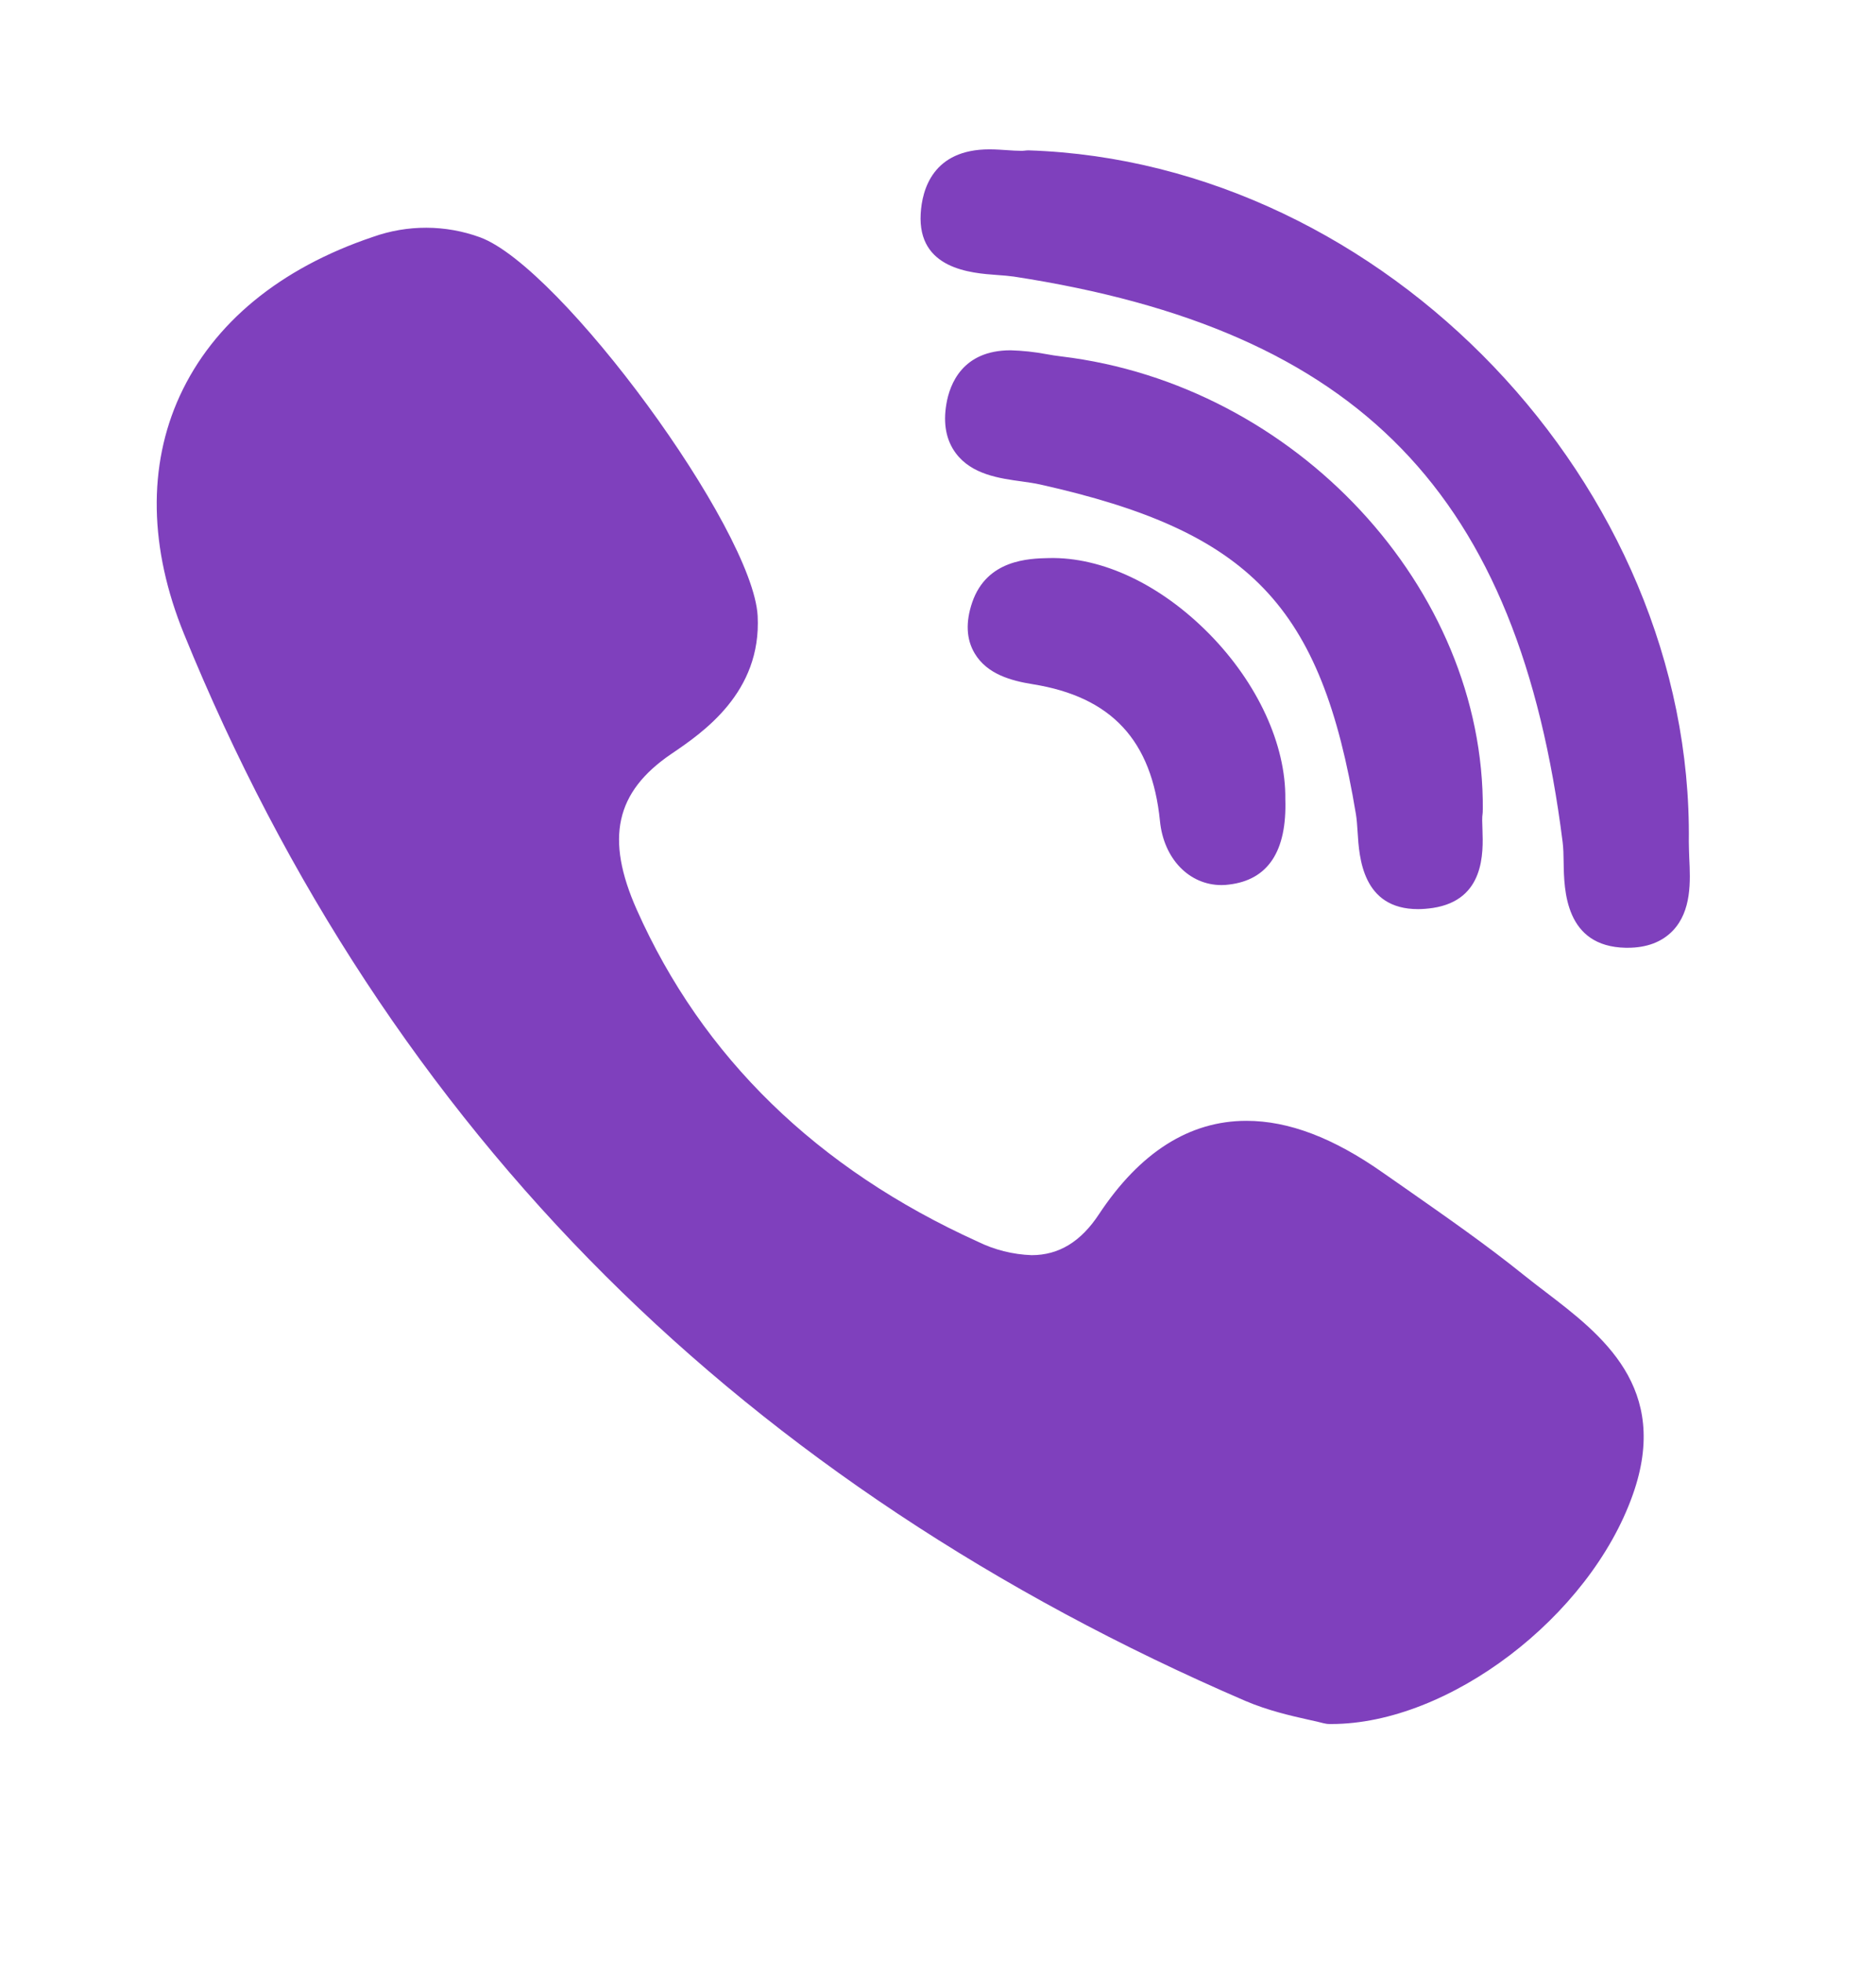
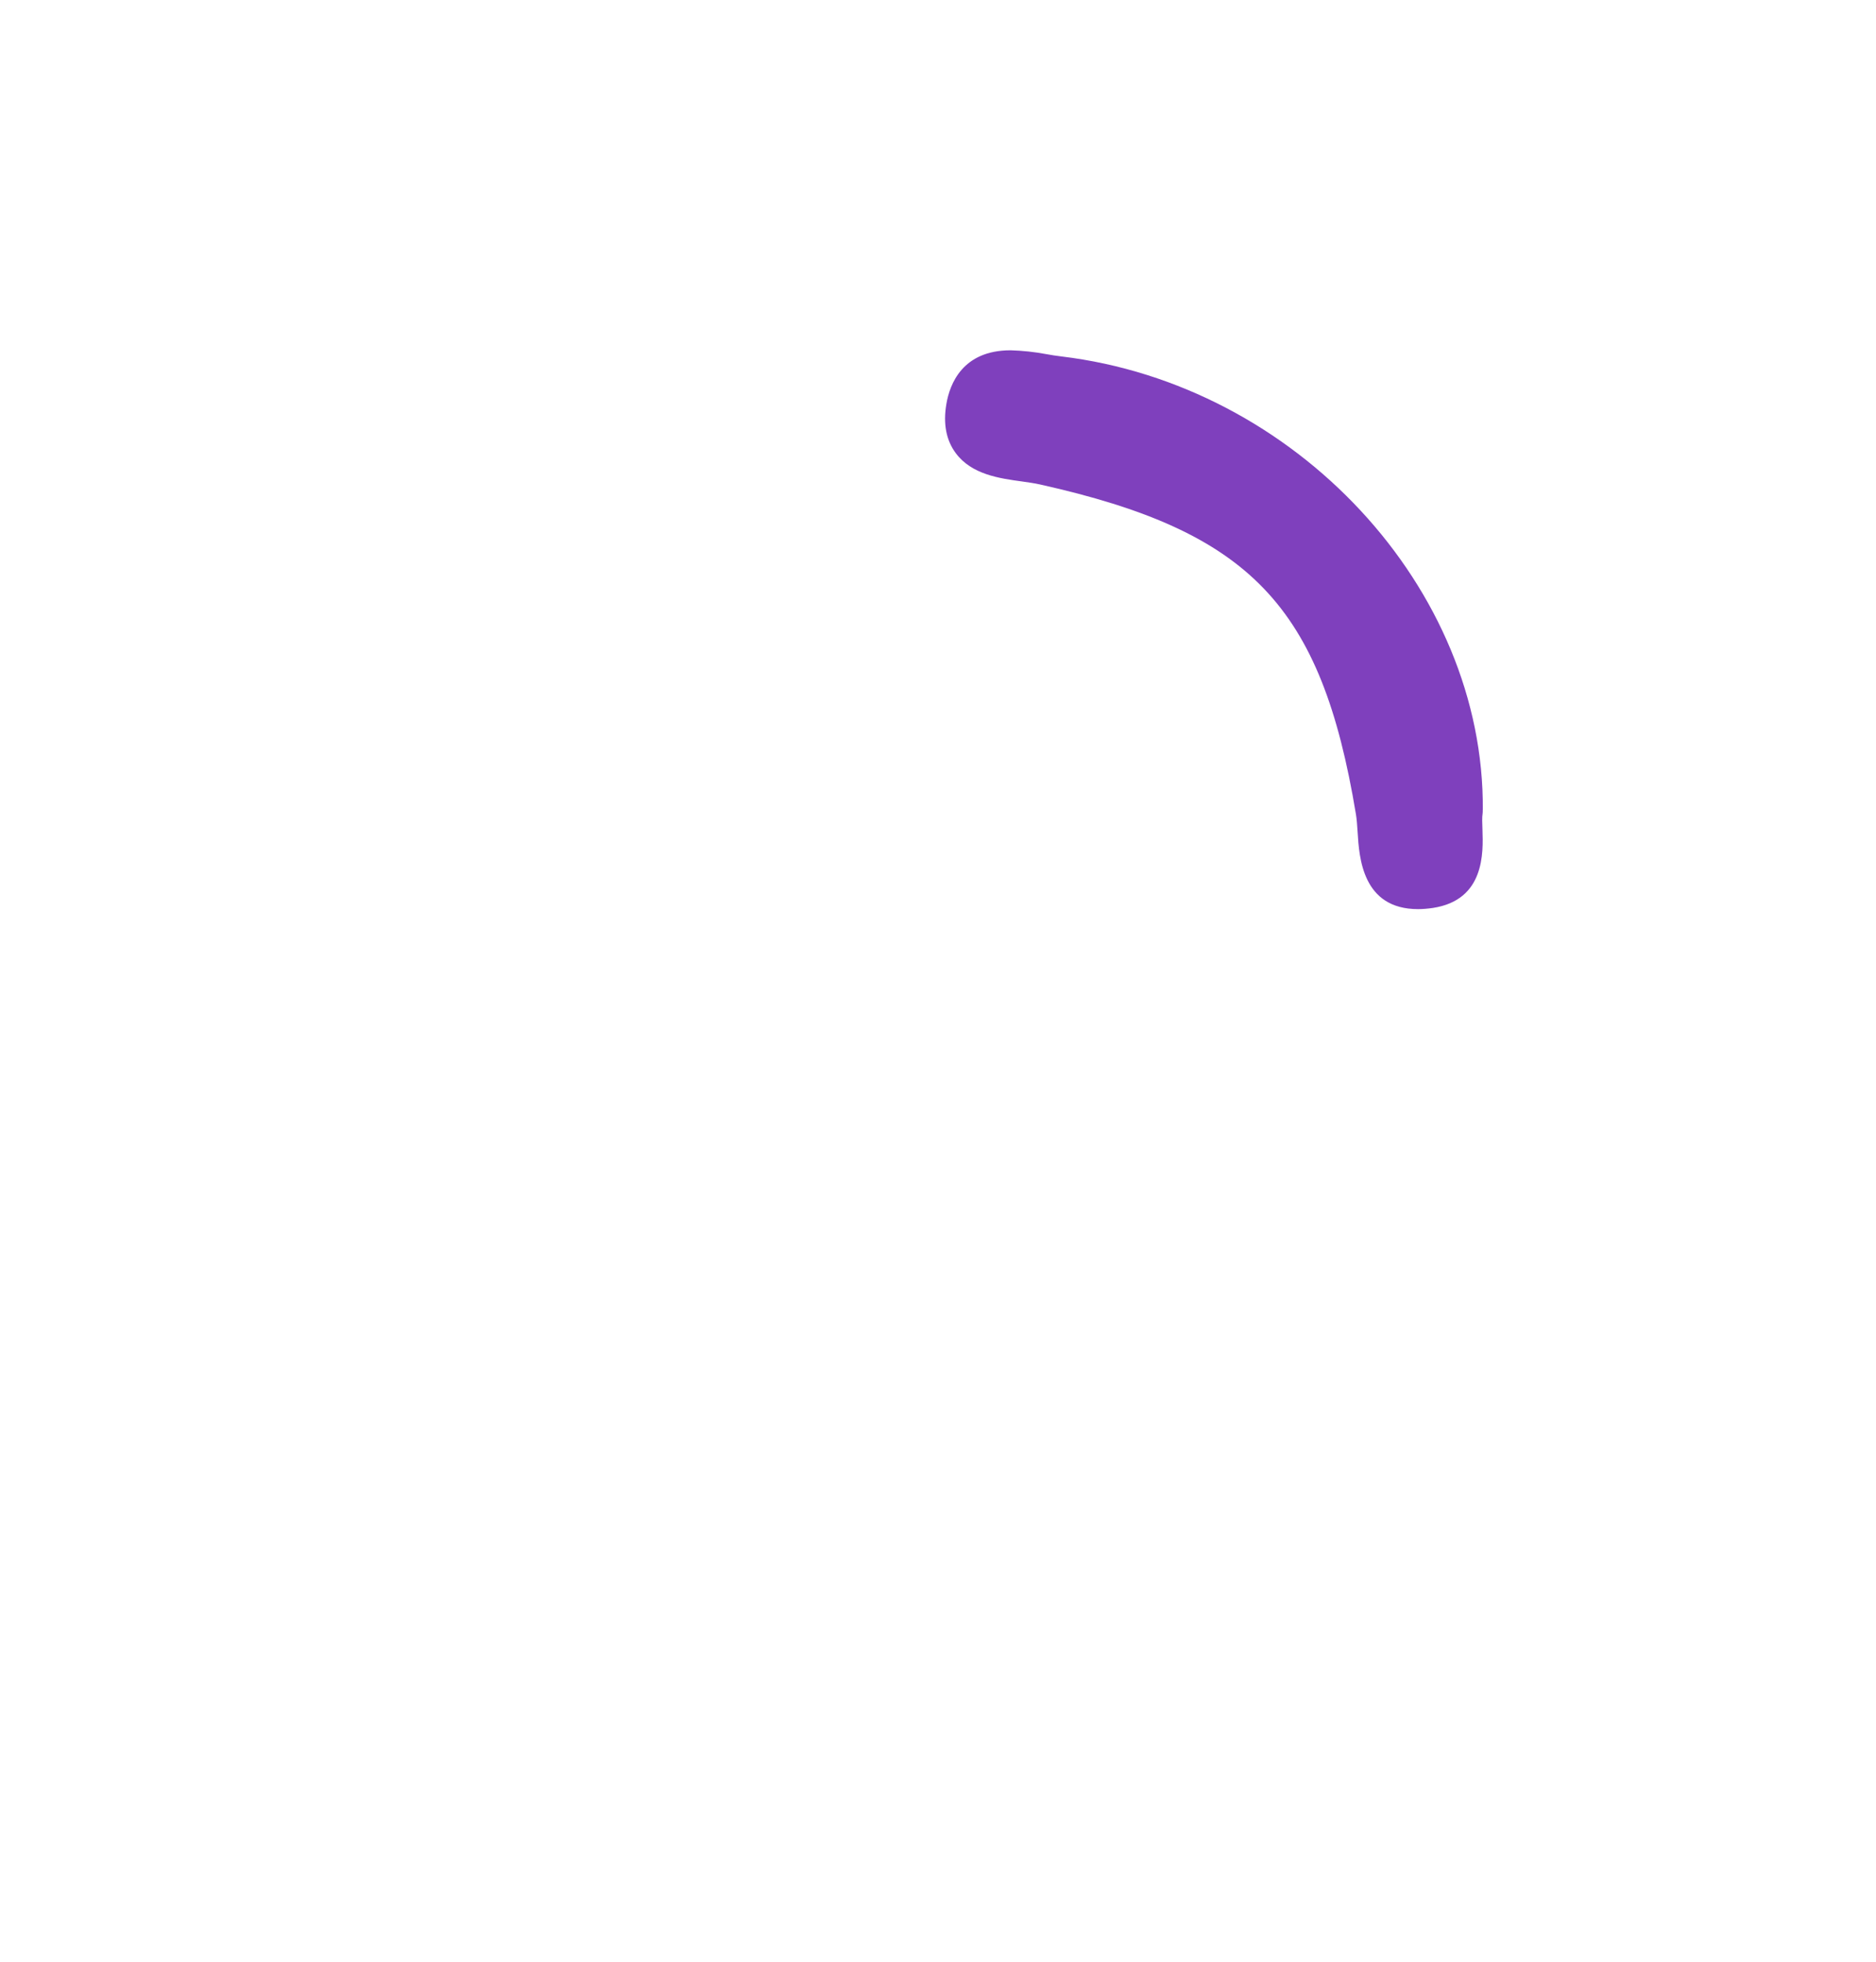
<svg xmlns="http://www.w3.org/2000/svg" width="22" height="23" viewBox="0 0 22 23" fill="none">
  <path d="M17.389 9.499C17.411 6.896 15.194 4.509 12.447 4.179C12.388 4.172 12.329 4.163 12.27 4.152C12.132 4.126 11.992 4.111 11.851 4.107C11.288 4.107 11.137 4.503 11.098 4.738C11.059 4.968 11.096 5.161 11.207 5.311C11.393 5.564 11.722 5.609 11.986 5.645C12.062 5.656 12.135 5.666 12.196 5.68C14.664 6.231 15.495 7.098 15.901 9.546C15.911 9.605 15.916 9.679 15.921 9.757C15.939 10.05 15.975 10.659 16.63 10.659C16.683 10.659 16.743 10.654 16.804 10.645C17.413 10.552 17.394 9.996 17.385 9.729C17.382 9.653 17.379 9.582 17.387 9.534C17.388 9.522 17.389 9.51 17.388 9.498L17.389 9.499Z" fill="#7F40BD" />
-   <path d="M11.691 3.224C11.765 3.229 11.834 3.235 11.891 3.243C15.945 3.867 17.809 5.787 18.325 9.872C18.334 9.941 18.336 10.026 18.337 10.115C18.342 10.434 18.353 11.099 19.066 11.112H19.087C19.311 11.112 19.489 11.045 19.617 10.912C19.838 10.68 19.824 10.335 19.81 10.058C19.808 9.99 19.805 9.926 19.805 9.869C19.857 5.692 16.24 1.903 12.067 1.763C12.049 1.763 12.033 1.763 12.017 1.766C12 1.768 11.983 1.769 11.967 1.768C11.925 1.768 11.874 1.765 11.819 1.761C11.755 1.757 11.68 1.751 11.603 1.751C10.939 1.751 10.813 2.224 10.797 2.506C10.76 3.157 11.389 3.202 11.691 3.224V3.224ZM18.13 15.151C18.043 15.085 17.956 15.018 17.871 14.95C17.428 14.593 16.957 14.266 16.503 13.948L16.219 13.75C15.636 13.34 15.112 13.141 14.617 13.141C13.949 13.141 13.368 13.51 12.887 14.237C12.675 14.559 12.416 14.716 12.098 14.716C11.878 14.708 11.661 14.654 11.463 14.556C9.581 13.703 8.237 12.394 7.468 10.667C7.096 9.831 7.217 9.286 7.87 8.841C8.242 8.589 8.932 8.12 8.885 7.221C8.829 6.201 6.578 3.13 5.629 2.782C5.223 2.634 4.779 2.633 4.372 2.778C3.282 3.145 2.501 3.789 2.109 4.64C1.731 5.463 1.749 6.429 2.158 7.433C3.341 10.338 5.005 12.871 7.103 14.961C9.157 17.008 11.681 18.683 14.604 19.942C14.868 20.055 15.145 20.118 15.347 20.163C15.415 20.178 15.475 20.191 15.518 20.203C15.542 20.209 15.566 20.213 15.591 20.213H15.614C16.99 20.213 18.642 18.956 19.148 17.524C19.593 16.269 18.781 15.649 18.13 15.151V15.151ZM12.3 6.543C12.065 6.548 11.575 6.561 11.402 7.06C11.322 7.294 11.331 7.495 11.431 7.662C11.577 7.905 11.857 7.981 12.111 8.022C13.034 8.17 13.508 8.679 13.603 9.627C13.647 10.068 13.945 10.377 14.325 10.377C14.354 10.377 14.383 10.375 14.412 10.371C14.871 10.317 15.093 9.98 15.073 9.369C15.081 8.731 14.748 8.008 14.18 7.431C13.611 6.854 12.925 6.528 12.3 6.543V6.543Z" fill="#7F40BD" />
</svg>